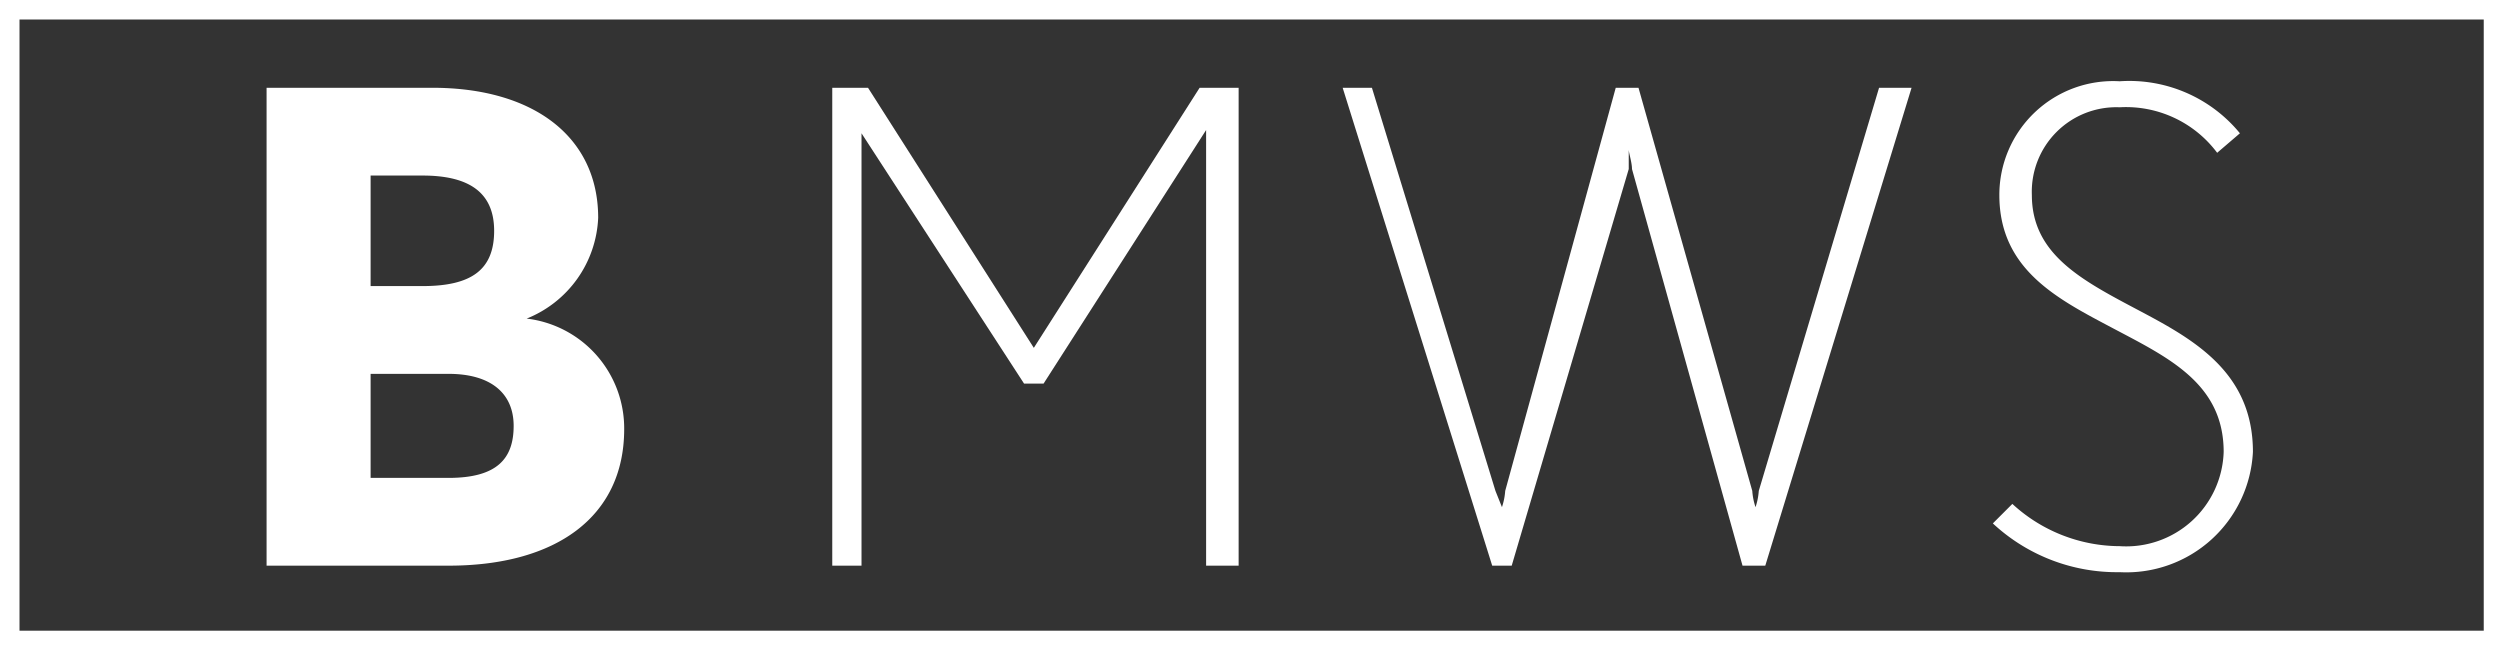
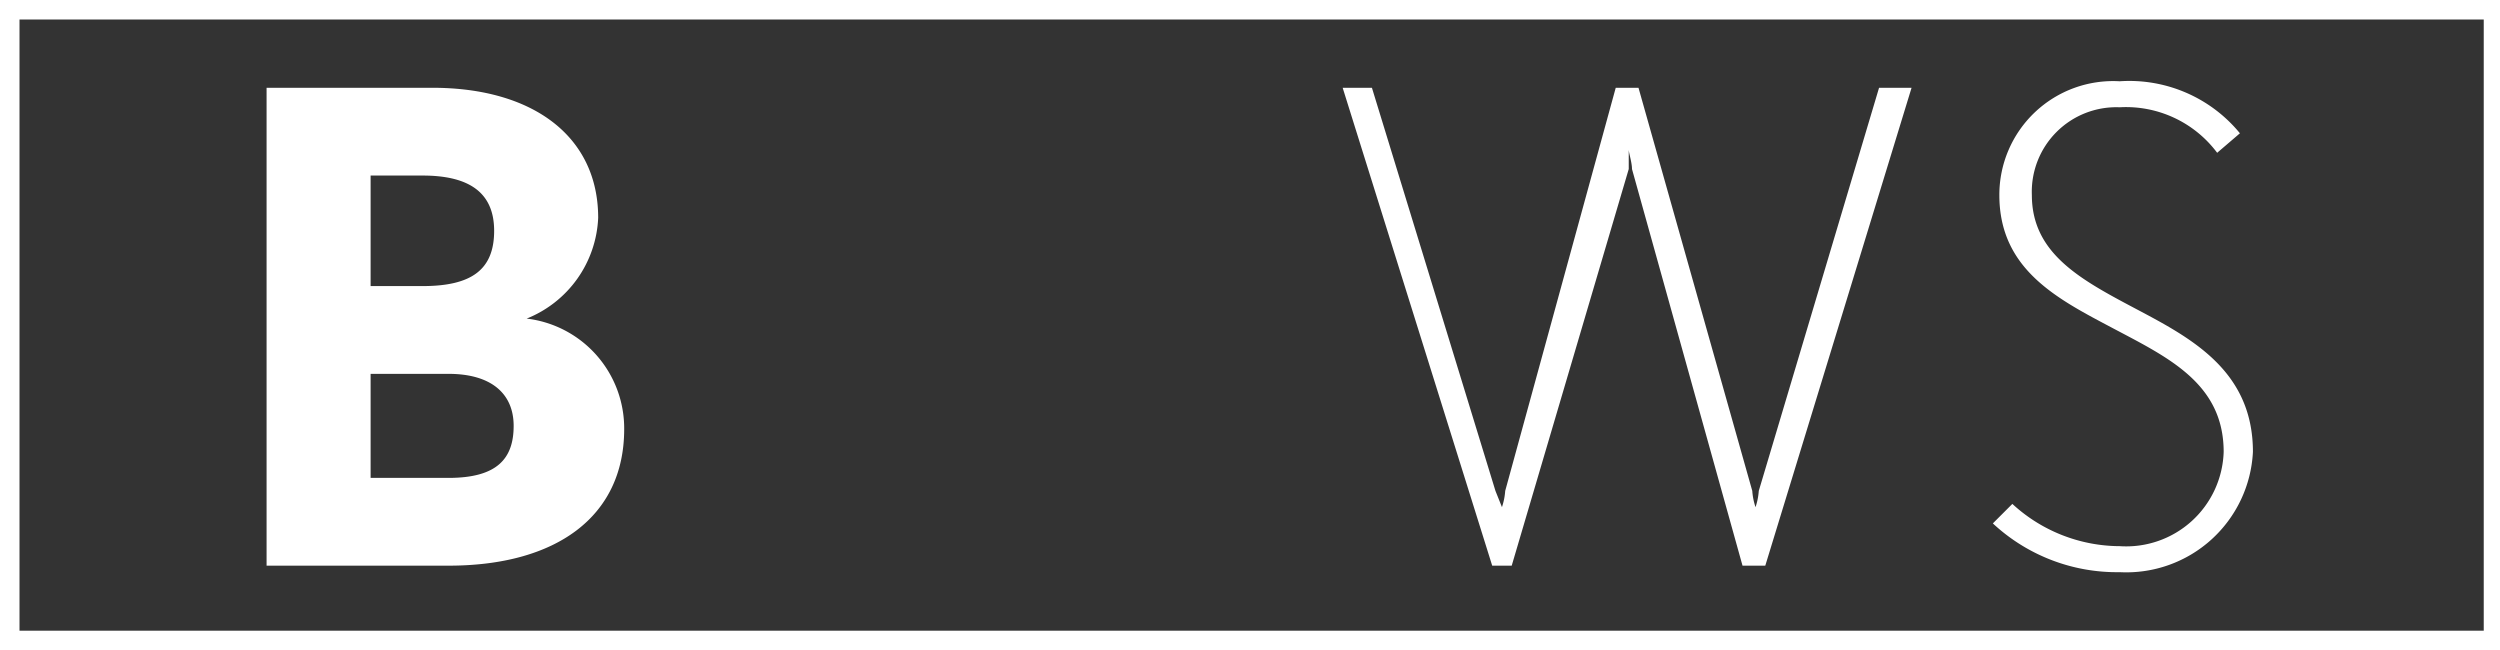
<svg xmlns="http://www.w3.org/2000/svg" viewBox="0 0 76.9 20">
  <rect x="0" y="0" width="76.9" height="20" fill="#333333" stroke="none" />
  <g fill="#fff">
-     <path d="m37.1 17.4v-13.4l-5 7.8h-.6l-5-7.7v13.3h-.9v-14.7h1.1l5.1 8 5.1-8h1.2v14.7z" />
    <path d="m54.3 17.4h-.7l-3.4-12.2c0-.2-.1-.5-.1-.6v.6l-3.6 12.2h-.6l-4.6-14.7h.9l3.8 12.4.2.5a2 2 0 0 0 .1-.5l3.4-12.4h.7l3.5 12.4a2 2 0 0 0 .1.5 2 2 0 0 0 .1-.5l3.7-12.4h1z" />
    <path d="m65.2 17.6a5.6 5.6 0 0 1 -3.9-1.5l.6-.6a4.9 4.9 0 0 0 3.3 1.3 3 3 0 0 0 3.2-2.9c0-2.1-1.7-2.9-3.4-3.8s-3.5-1.8-3.5-4.1a3.5 3.5 0 0 1 3.7-3.5 4.4 4.4 0 0 1 3.7 1.6l-.7.6a3.5 3.5 0 0 0 -3-1.4 2.6 2.6 0 0 0 -2.7 2.7c0 1.8 1.5 2.6 3.2 3.5s3.6 1.9 3.6 4.4a3.9 3.9 0 0 1 -4.1 3.7z" />
    <path d="m13.8 17.4h-5.6v-14.7h5.1c3.1 0 5.1 1.5 5.1 4a3.5 3.5 0 0 1 -2.2 3.1 3.4 3.4 0 0 1 3 3.4c0 2.7-2.1 4.2-5.4 4.2zm-.8-12h-1.6v3.4h1.6c1.5 0 2.2-.5 2.2-1.7s-.8-1.7-2.2-1.7zm.8 6.1h-2.4v3.2h2.4c1.5 0 2-.6 2-1.6s-.7-1.6-2-1.6z" />
    <path d="m76.9 20h-76.9v-20h76.9zm-76.3-.6h75.8v-18.8h-75.8z" />
  </g>
</svg>